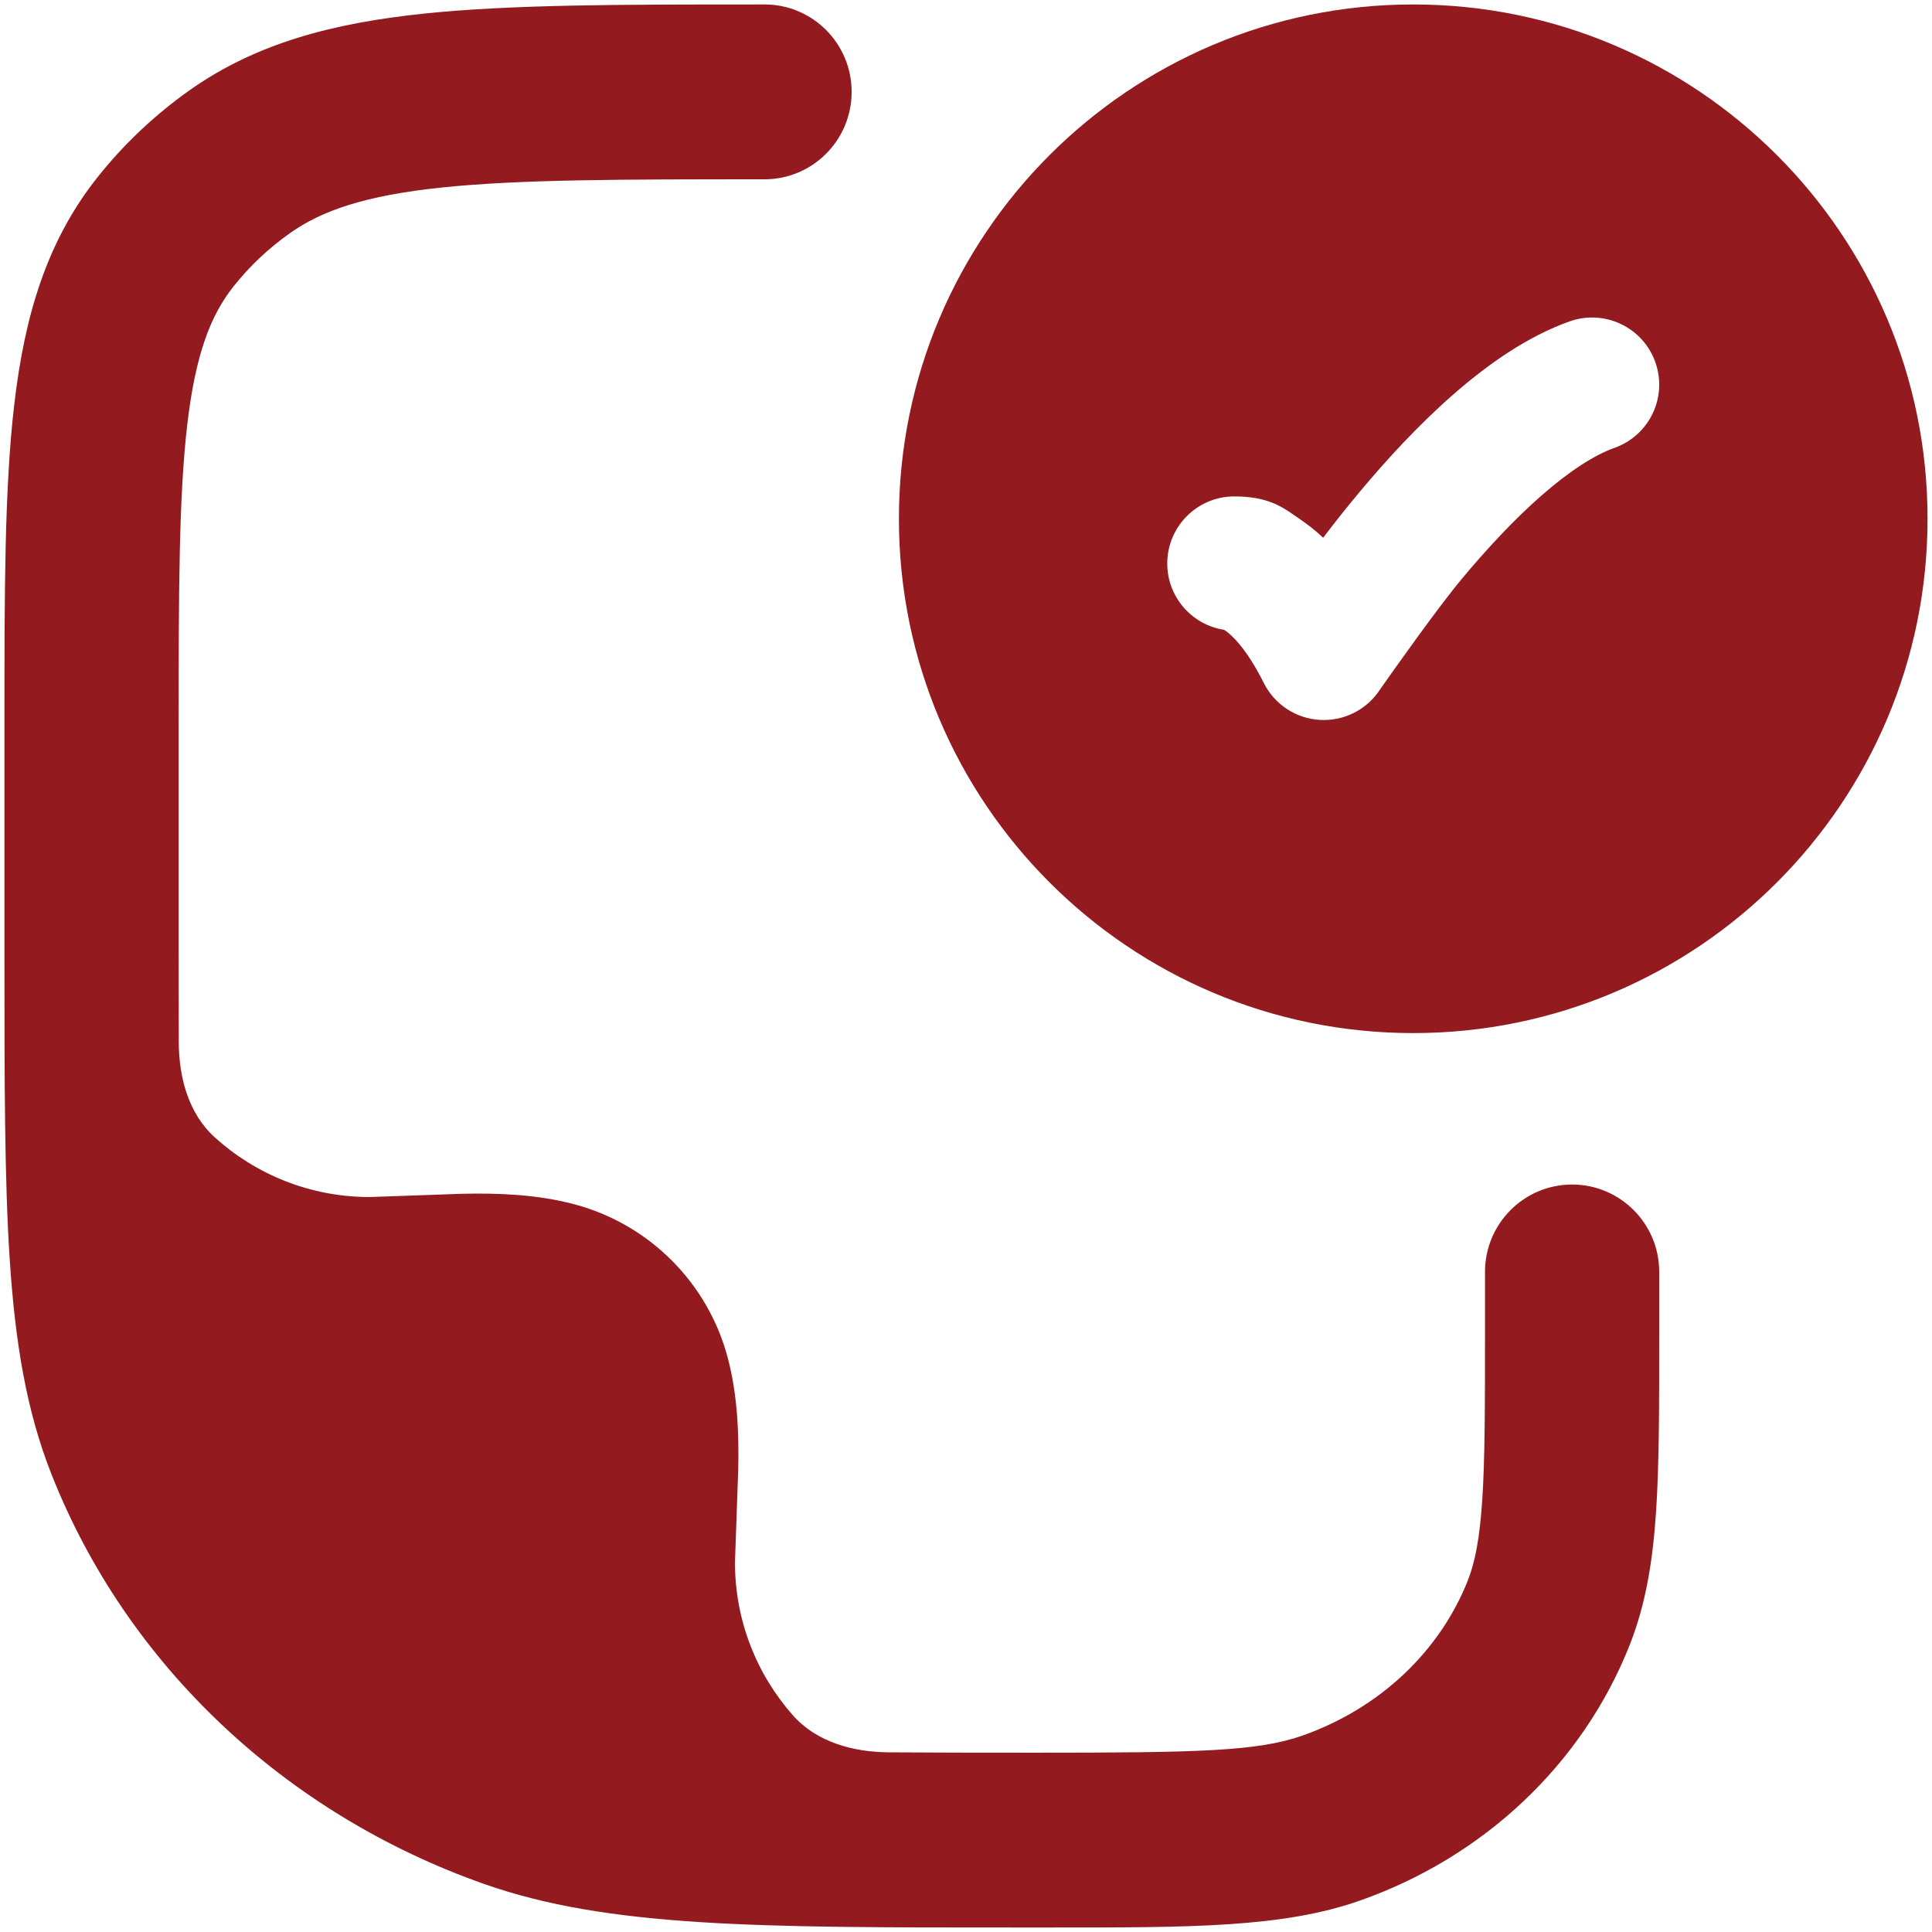
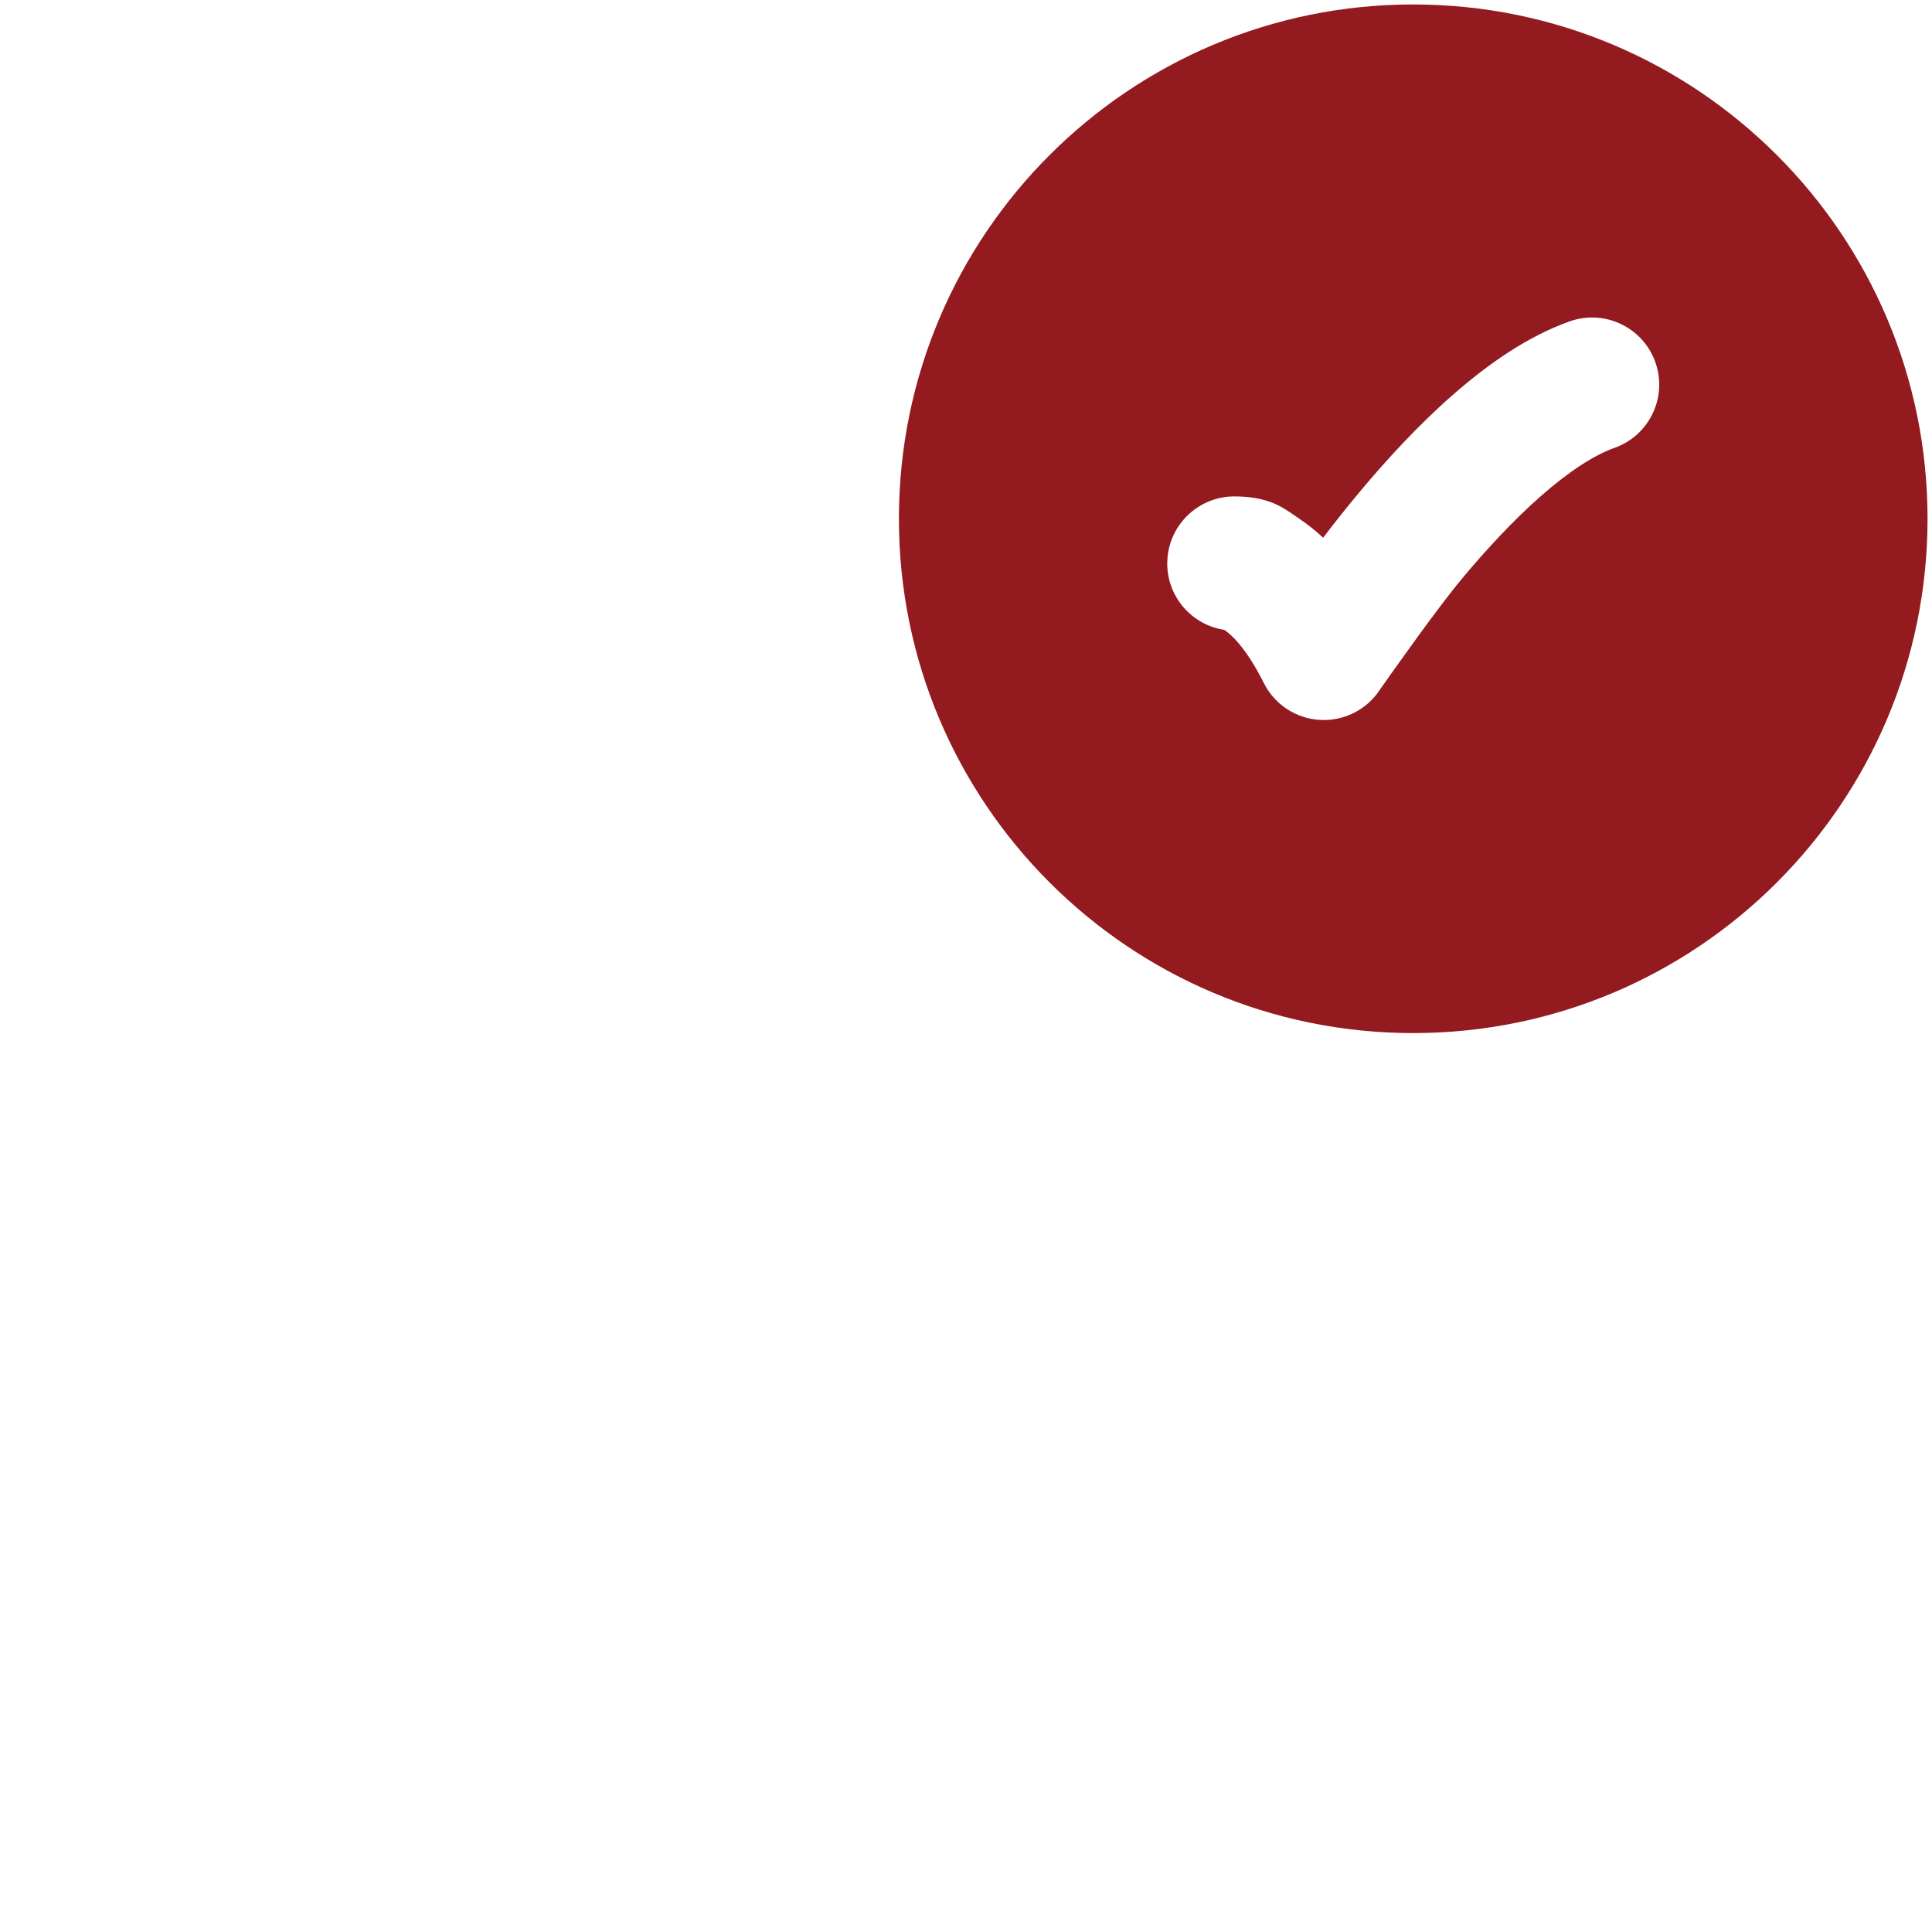
<svg xmlns="http://www.w3.org/2000/svg" width="36" height="36" viewBox="0 0 36 36" fill="none">
  <path fill-rule="evenodd" clip-rule="evenodd" d="M26.333 0.083C21.041 0.083 16.75 4.374 16.75 9.666C16.75 14.959 21.041 19.25 26.333 19.25C31.626 19.25 35.917 14.959 35.917 9.666C35.917 4.374 31.626 0.083 26.333 0.083ZM30.084 8.345C30.735 8.114 31.076 7.4 30.845 6.749C30.614 6.099 29.9 5.758 29.249 5.988C28.446 6.273 27.7 6.806 27.069 7.36C26.424 7.925 25.827 8.576 25.325 9.178C25.081 9.47 24.856 9.755 24.655 10.02C24.508 9.882 24.36 9.766 24.214 9.668C24.184 9.648 24.154 9.627 24.124 9.606C23.885 9.44 23.612 9.25 23 9.25C22.31 9.25 21.75 9.81 21.75 10.5C21.75 11.124 22.208 11.642 22.806 11.735C22.812 11.739 22.82 11.743 22.828 11.748C22.92 11.81 23.206 12.041 23.549 12.726C23.75 13.129 24.153 13.392 24.603 13.415C25.052 13.438 25.48 13.217 25.722 12.837C25.993 12.452 26.793 11.32 27.244 10.78C27.697 10.237 28.203 9.69 28.717 9.239C29.244 8.777 29.711 8.477 30.084 8.345Z" fill="#931A1F" />
-   <path d="M14.246 0.083H14.155C11.586 0.083 9.531 0.083 7.894 0.254C6.212 0.43 4.777 0.802 3.535 1.68C2.885 2.14 2.304 2.688 1.812 3.309C0.862 4.507 0.457 5.904 0.267 7.526C0.083 9.088 0.083 11.043 0.083 13.456V17.762C0.083 20.125 0.083 21.98 0.182 23.481C0.283 25.009 0.49 26.284 0.959 27.47C2.364 31.03 5.321 33.802 9.021 35.105C11.325 35.917 14.136 35.917 18.868 35.916L19.601 35.916C22.193 35.917 23.913 35.918 25.345 35.413C27.639 34.605 29.486 32.881 30.368 30.649C30.673 29.875 30.799 29.066 30.859 28.158C30.917 27.277 30.917 26.198 30.917 24.866V23.7C30.917 22.801 30.19 22.072 29.294 22.072C28.398 22.072 27.671 22.801 27.671 23.7V24.811C27.671 26.211 27.67 27.183 27.62 27.944C27.571 28.691 27.48 29.121 27.351 29.449C26.834 30.758 25.724 31.827 24.27 32.34C23.431 32.635 22.319 32.659 19.262 32.659C18.255 32.659 17.36 32.658 16.558 32.652C15.892 32.647 15.216 32.461 14.774 31.962C14.103 31.202 13.695 30.204 13.695 29.111L13.756 27.377C13.769 26.743 13.749 26.004 13.558 25.291C13.186 23.901 12.1 22.815 10.71 22.442C9.996 22.251 9.257 22.231 8.624 22.244L6.89 22.305C5.78 22.305 4.768 21.885 4.004 21.195C3.512 20.751 3.333 20.077 3.331 19.414C3.329 18.884 3.329 18.315 3.329 17.703V13.557C3.329 11.018 3.332 9.256 3.49 7.907C3.644 6.595 3.926 5.874 4.352 5.336C4.648 4.963 5.002 4.627 5.405 4.343C6.001 3.921 6.808 3.643 8.231 3.494C9.68 3.343 11.565 3.341 14.246 3.341C15.143 3.341 15.869 2.611 15.869 1.712C15.869 0.812 15.143 0.083 14.246 0.083Z" fill="#931A1F" />
</svg>